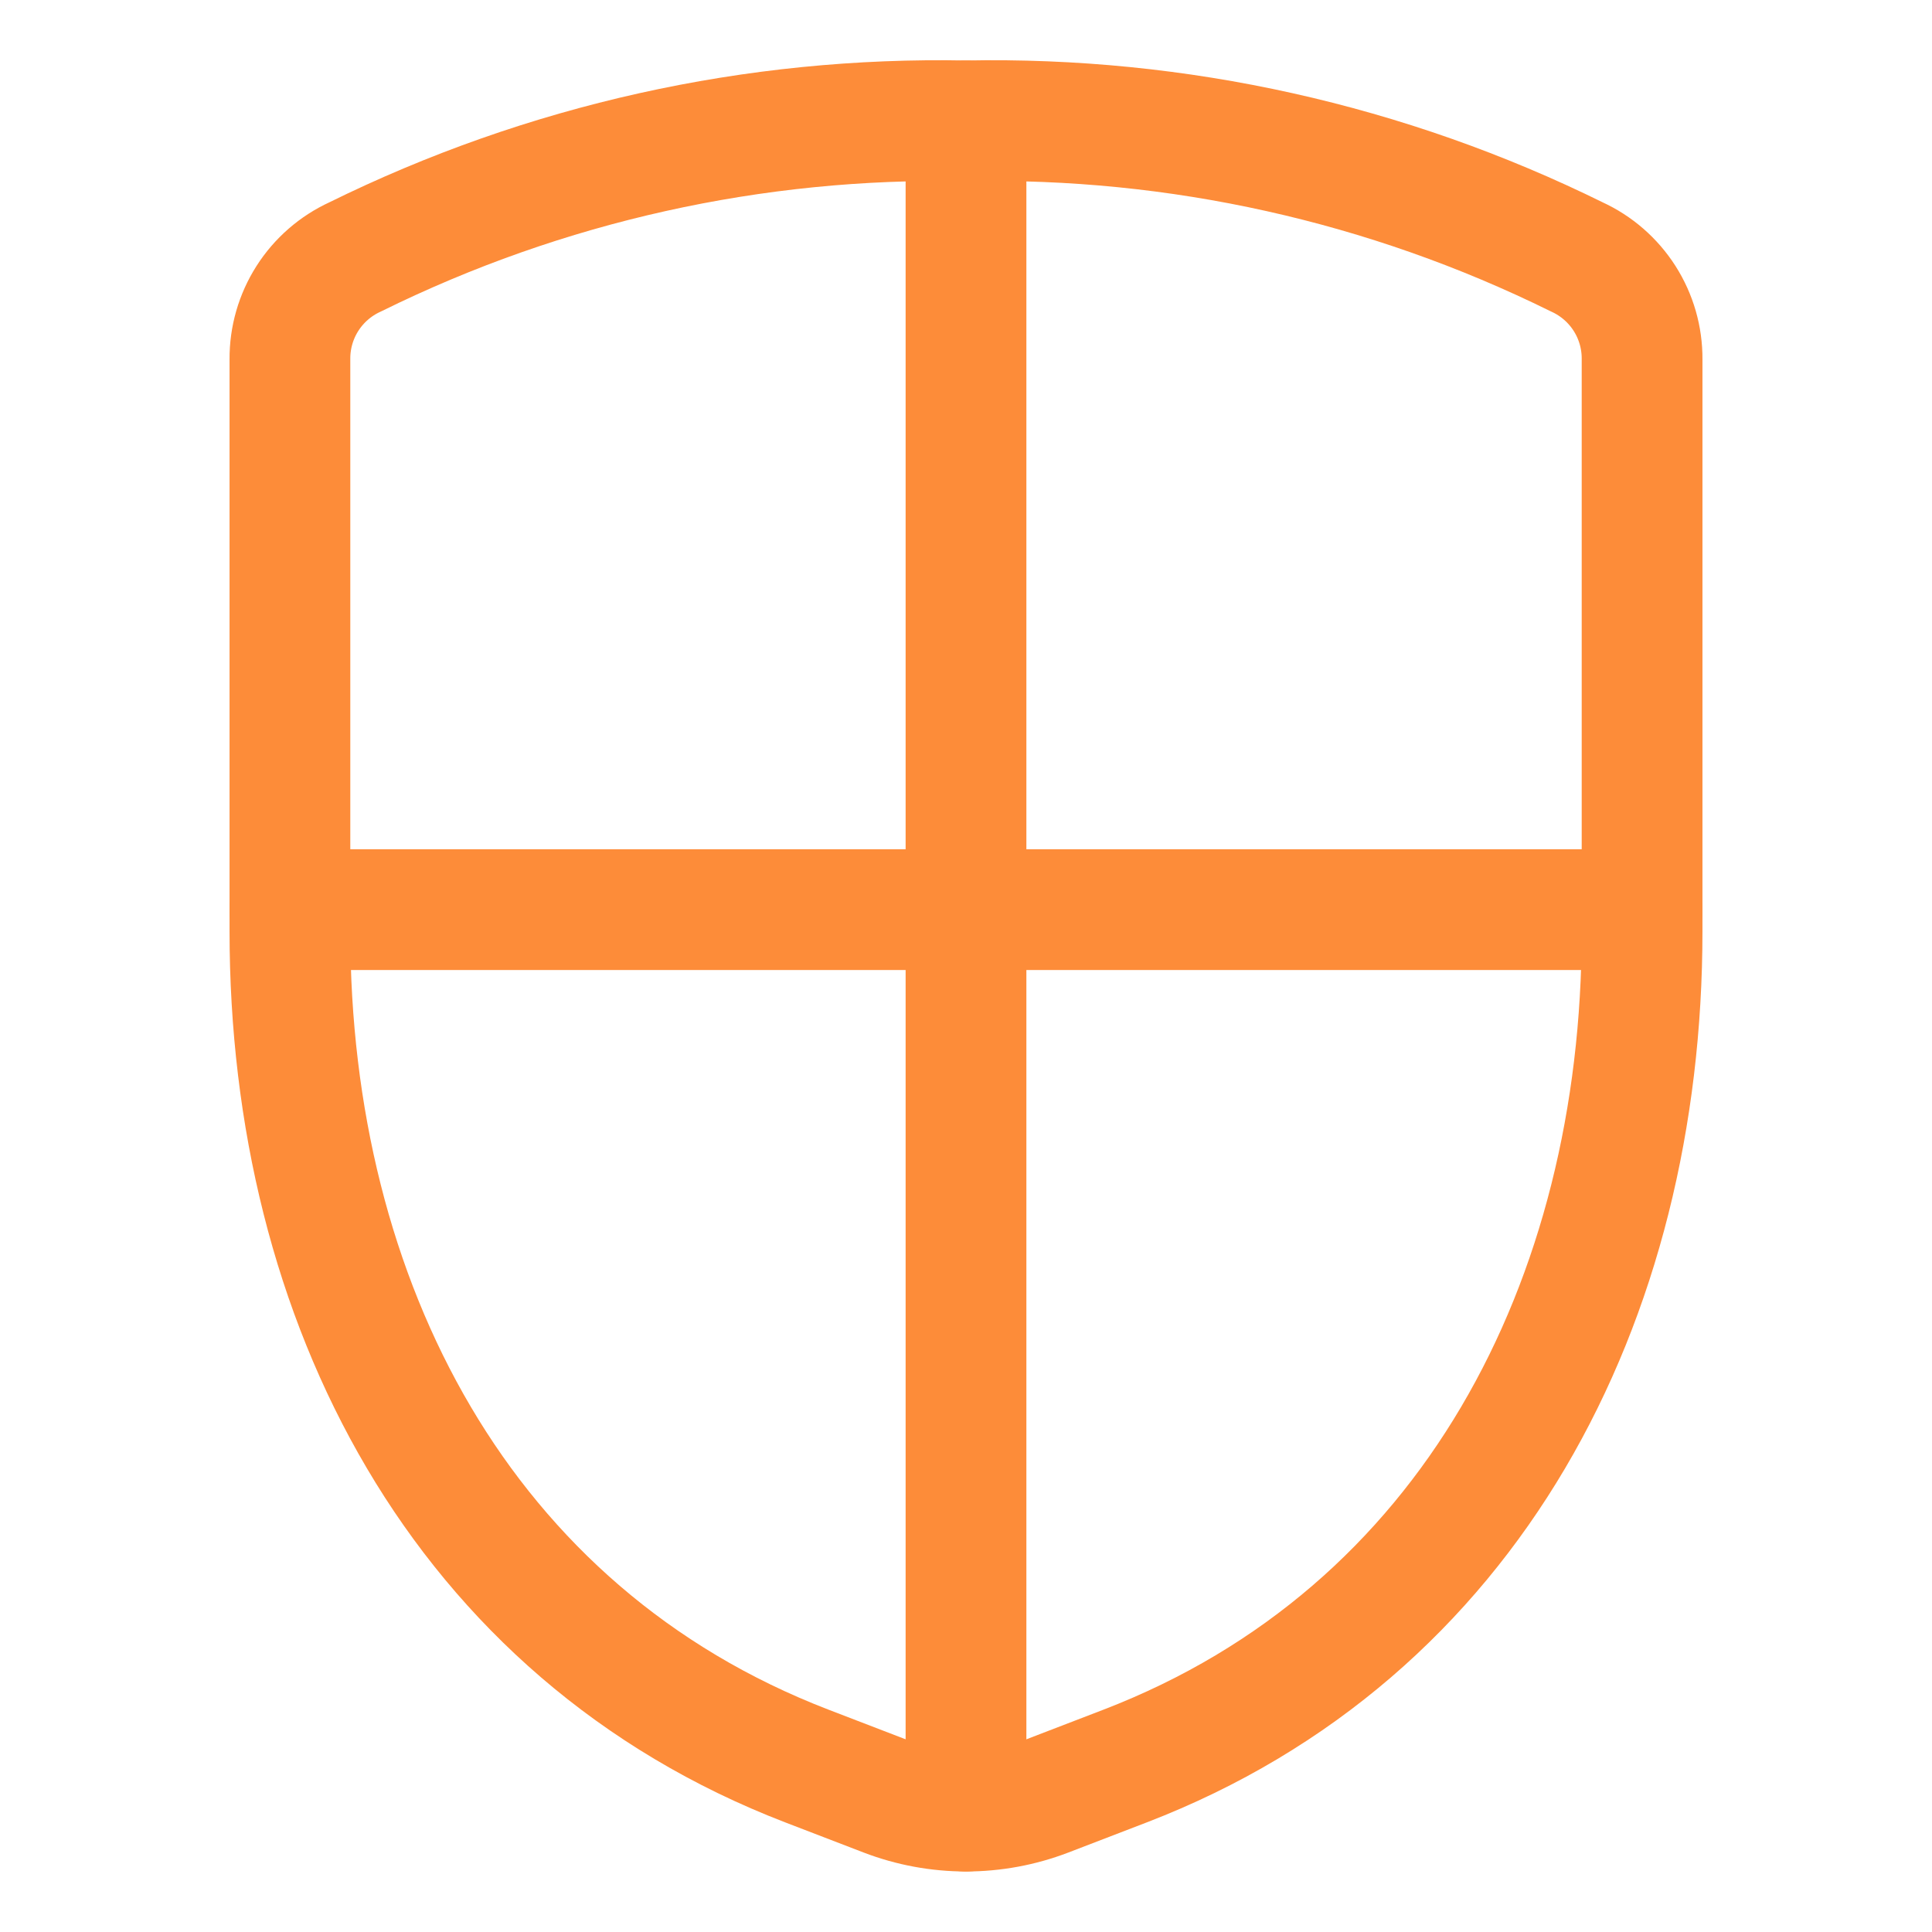
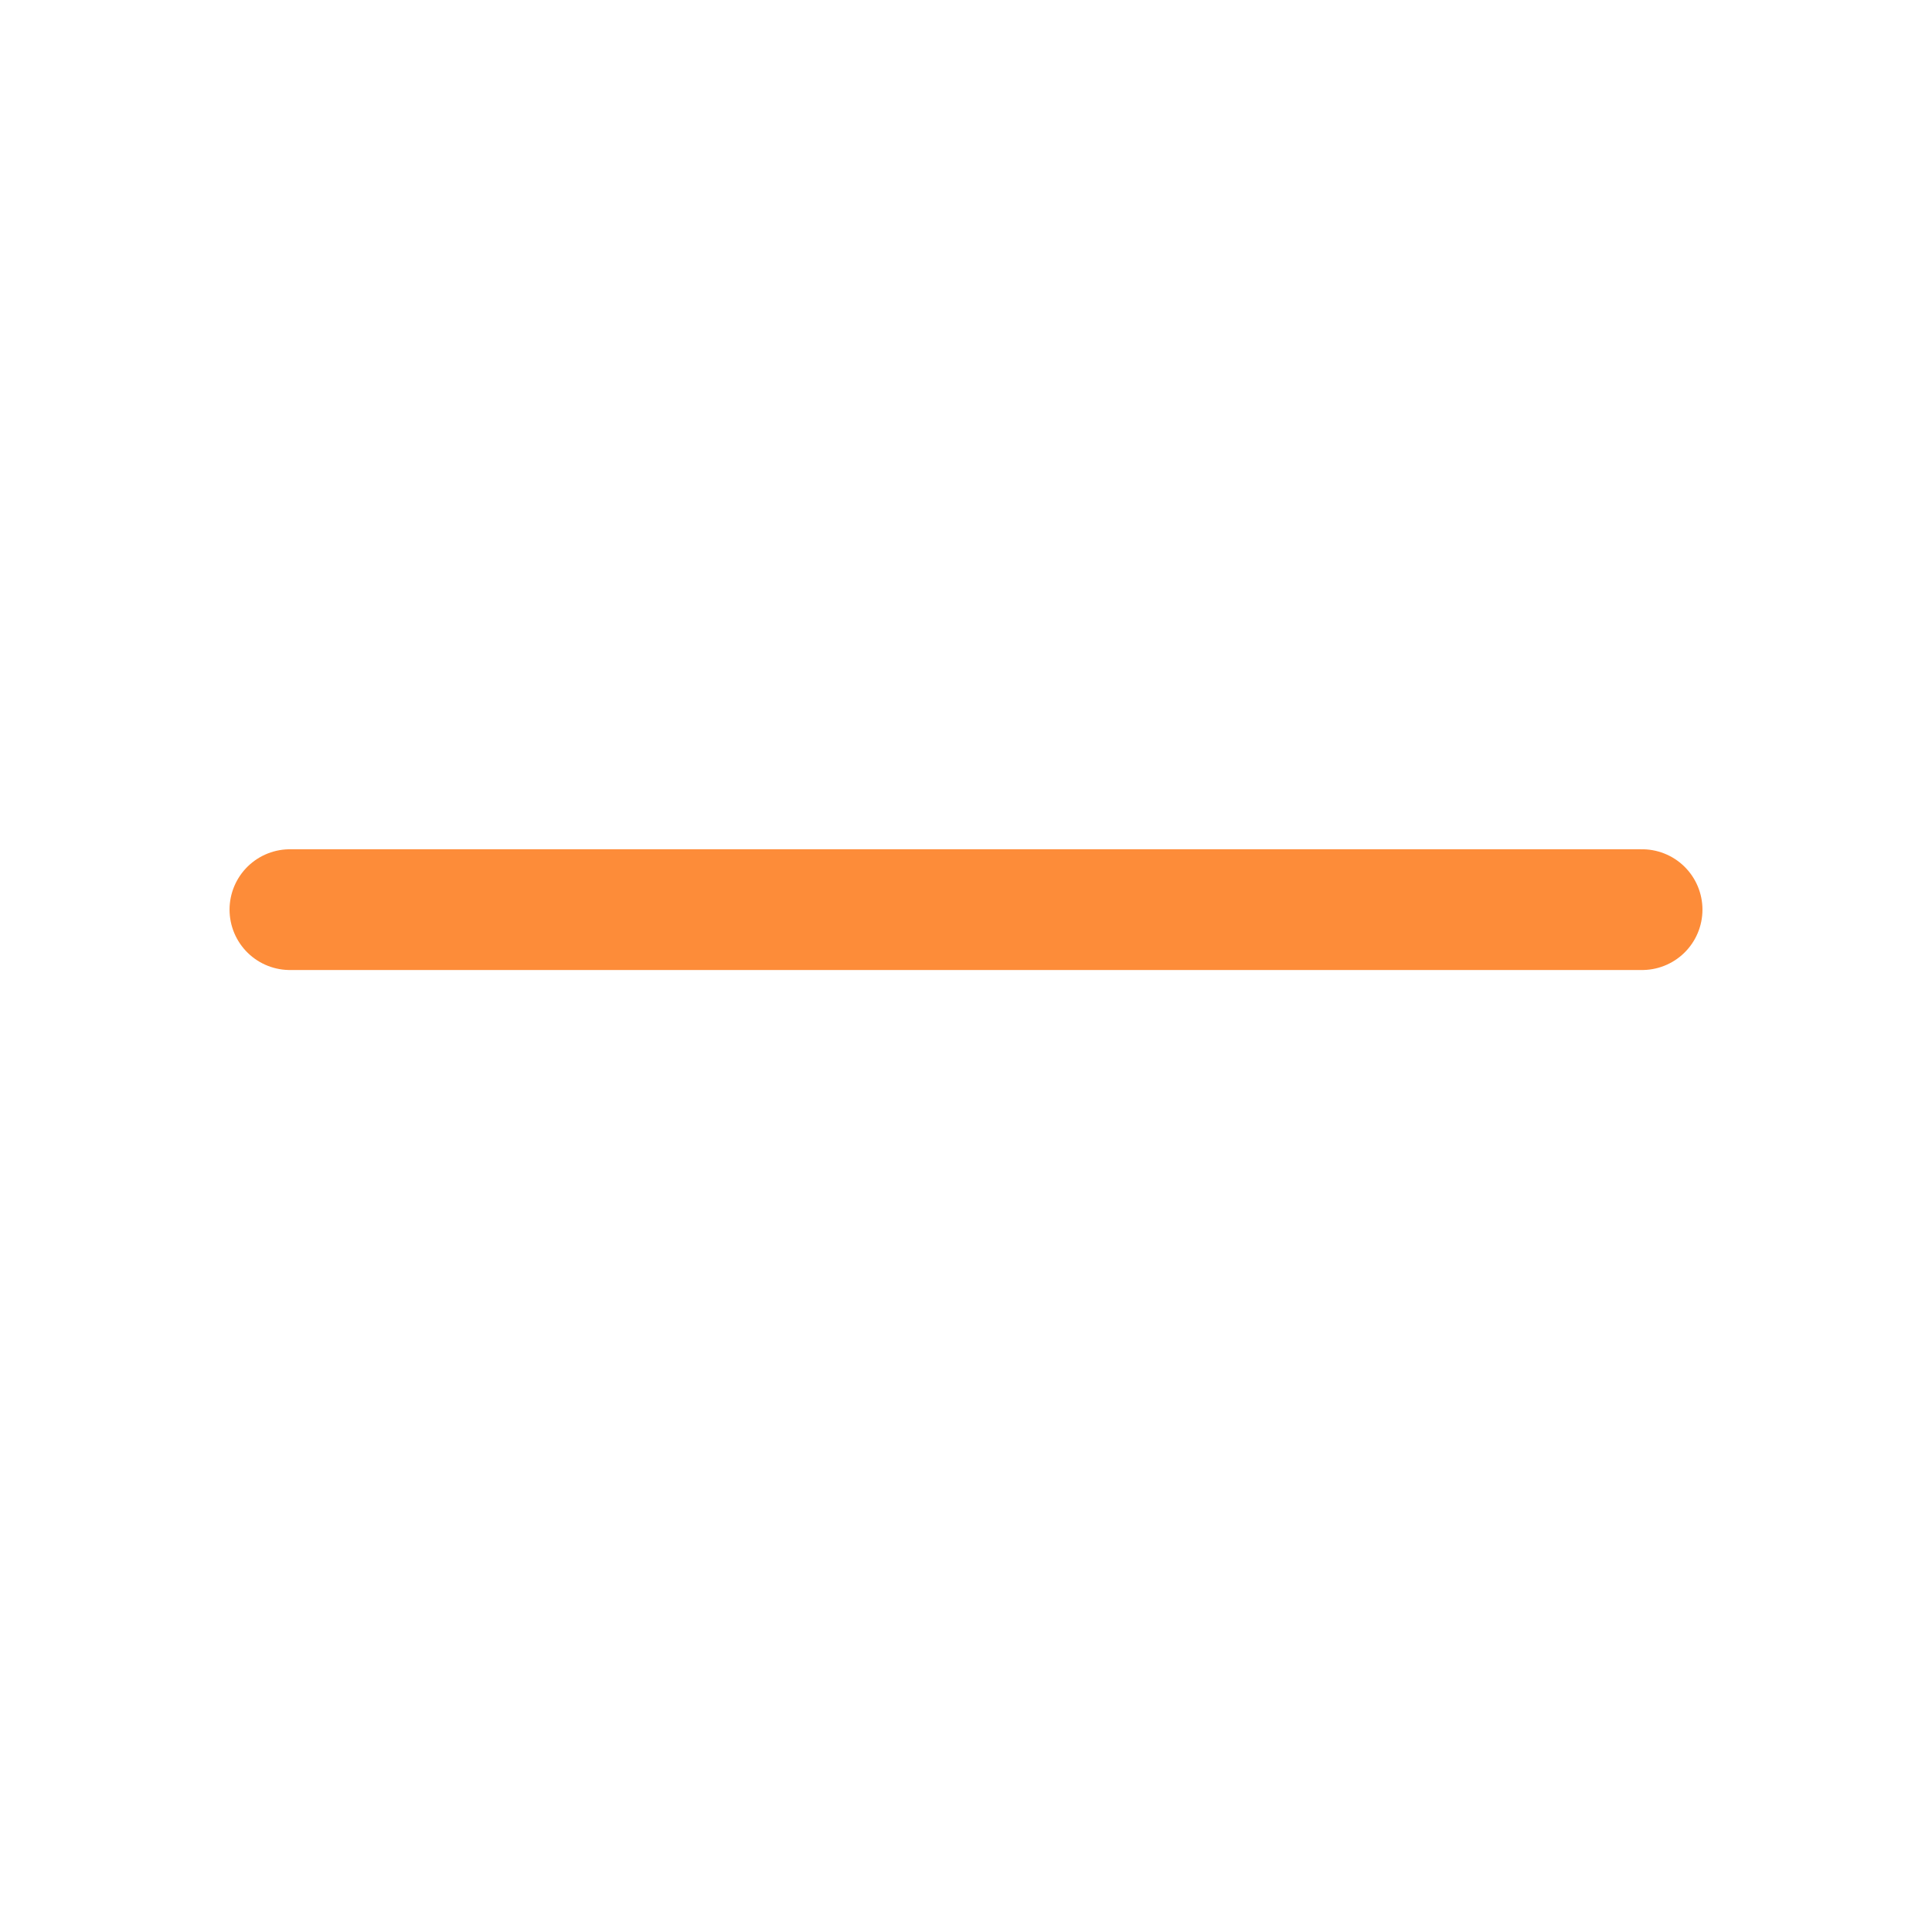
<svg xmlns="http://www.w3.org/2000/svg" width="64" height="64" viewBox="0 0 64 64" fill="none">
-   <path d="M32 4.004V59.995" stroke="#FD8C39" stroke-width="4" stroke-linecap="round" stroke-linejoin="round" />
  <path d="M54.396 30.133H9.604" stroke="#FD8C39" stroke-width="4" stroke-linecap="round" stroke-linejoin="round" />
-   <path d="M9.604 11.9V30.848C9.604 43.108 15.287 54.1 26.729 58.502L29.32 59.498C31.045 60.161 32.955 60.161 34.68 59.498L37.271 58.502C48.713 54.1 54.396 43.108 54.396 30.848V11.9C54.401 11.187 54.2 10.488 53.817 9.887C53.433 9.286 52.885 8.808 52.236 8.511C45.95 5.408 39.009 3.862 32 4.004C24.991 3.862 18.05 5.408 11.764 8.511C11.115 8.808 10.566 9.286 10.183 9.887C9.8 10.488 9.599 11.187 9.604 11.9Z" stroke="#FD8C39" stroke-width="4" stroke-linecap="round" stroke-linejoin="round" />
</svg>